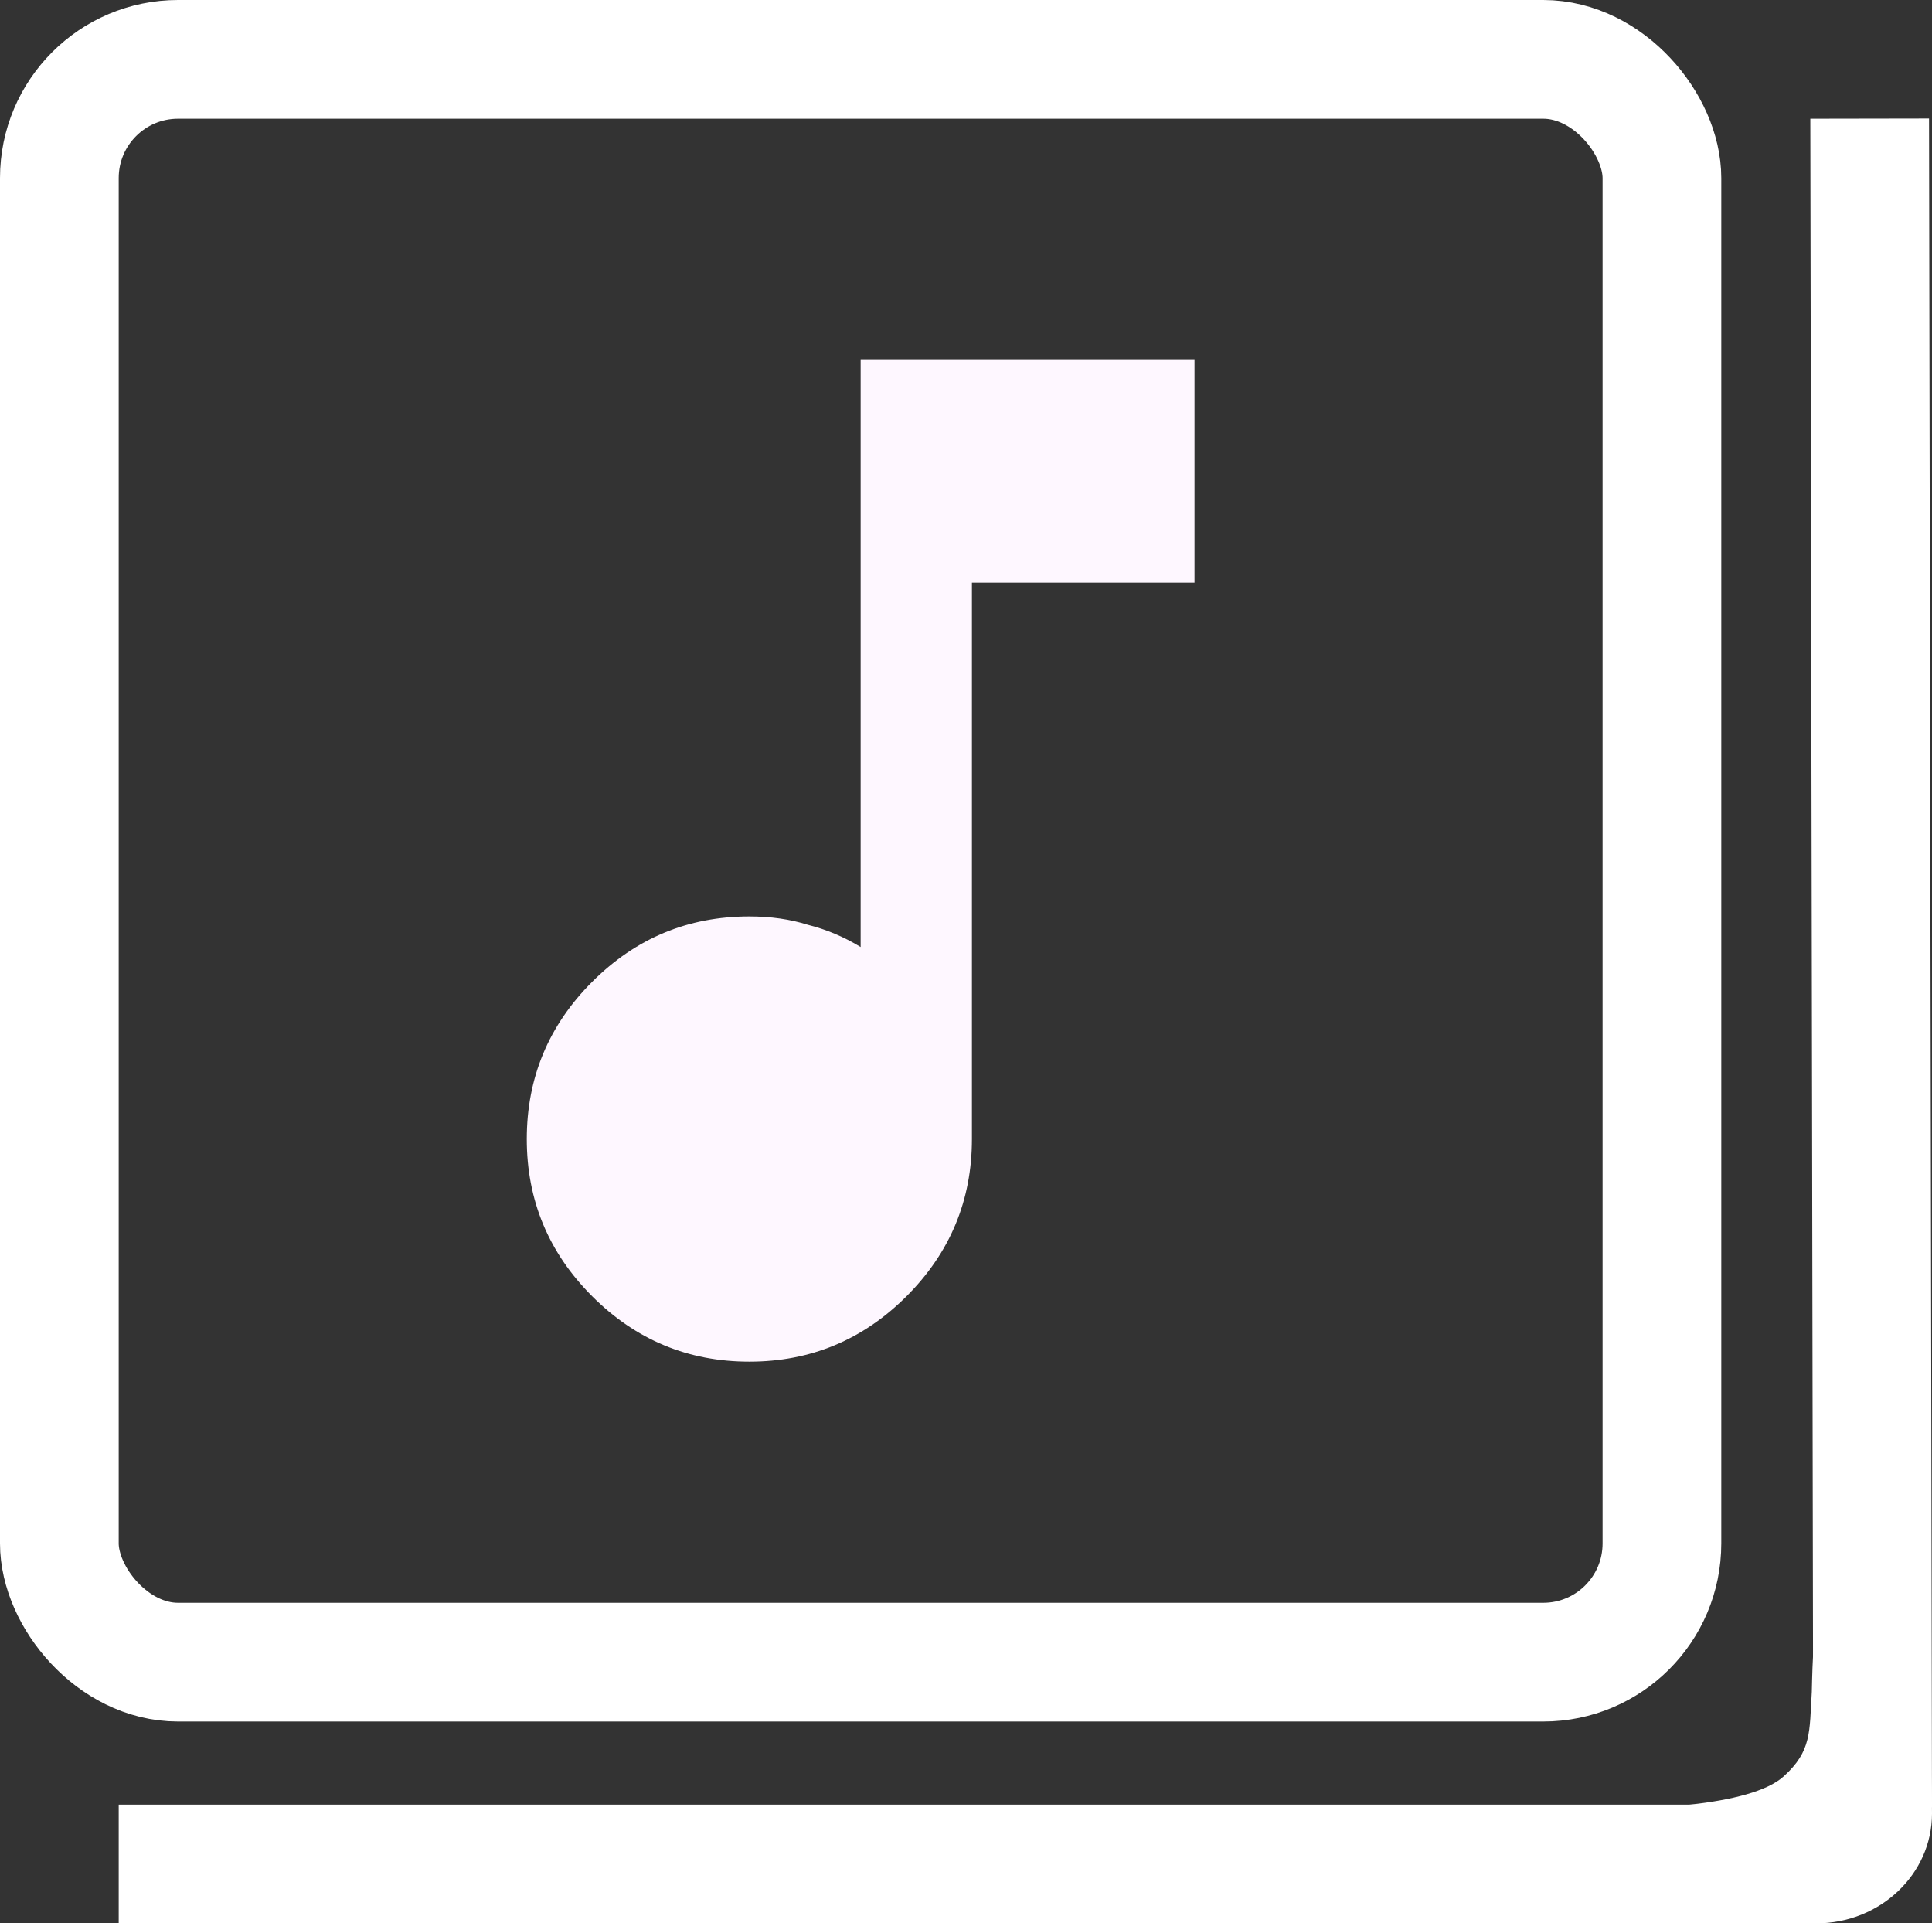
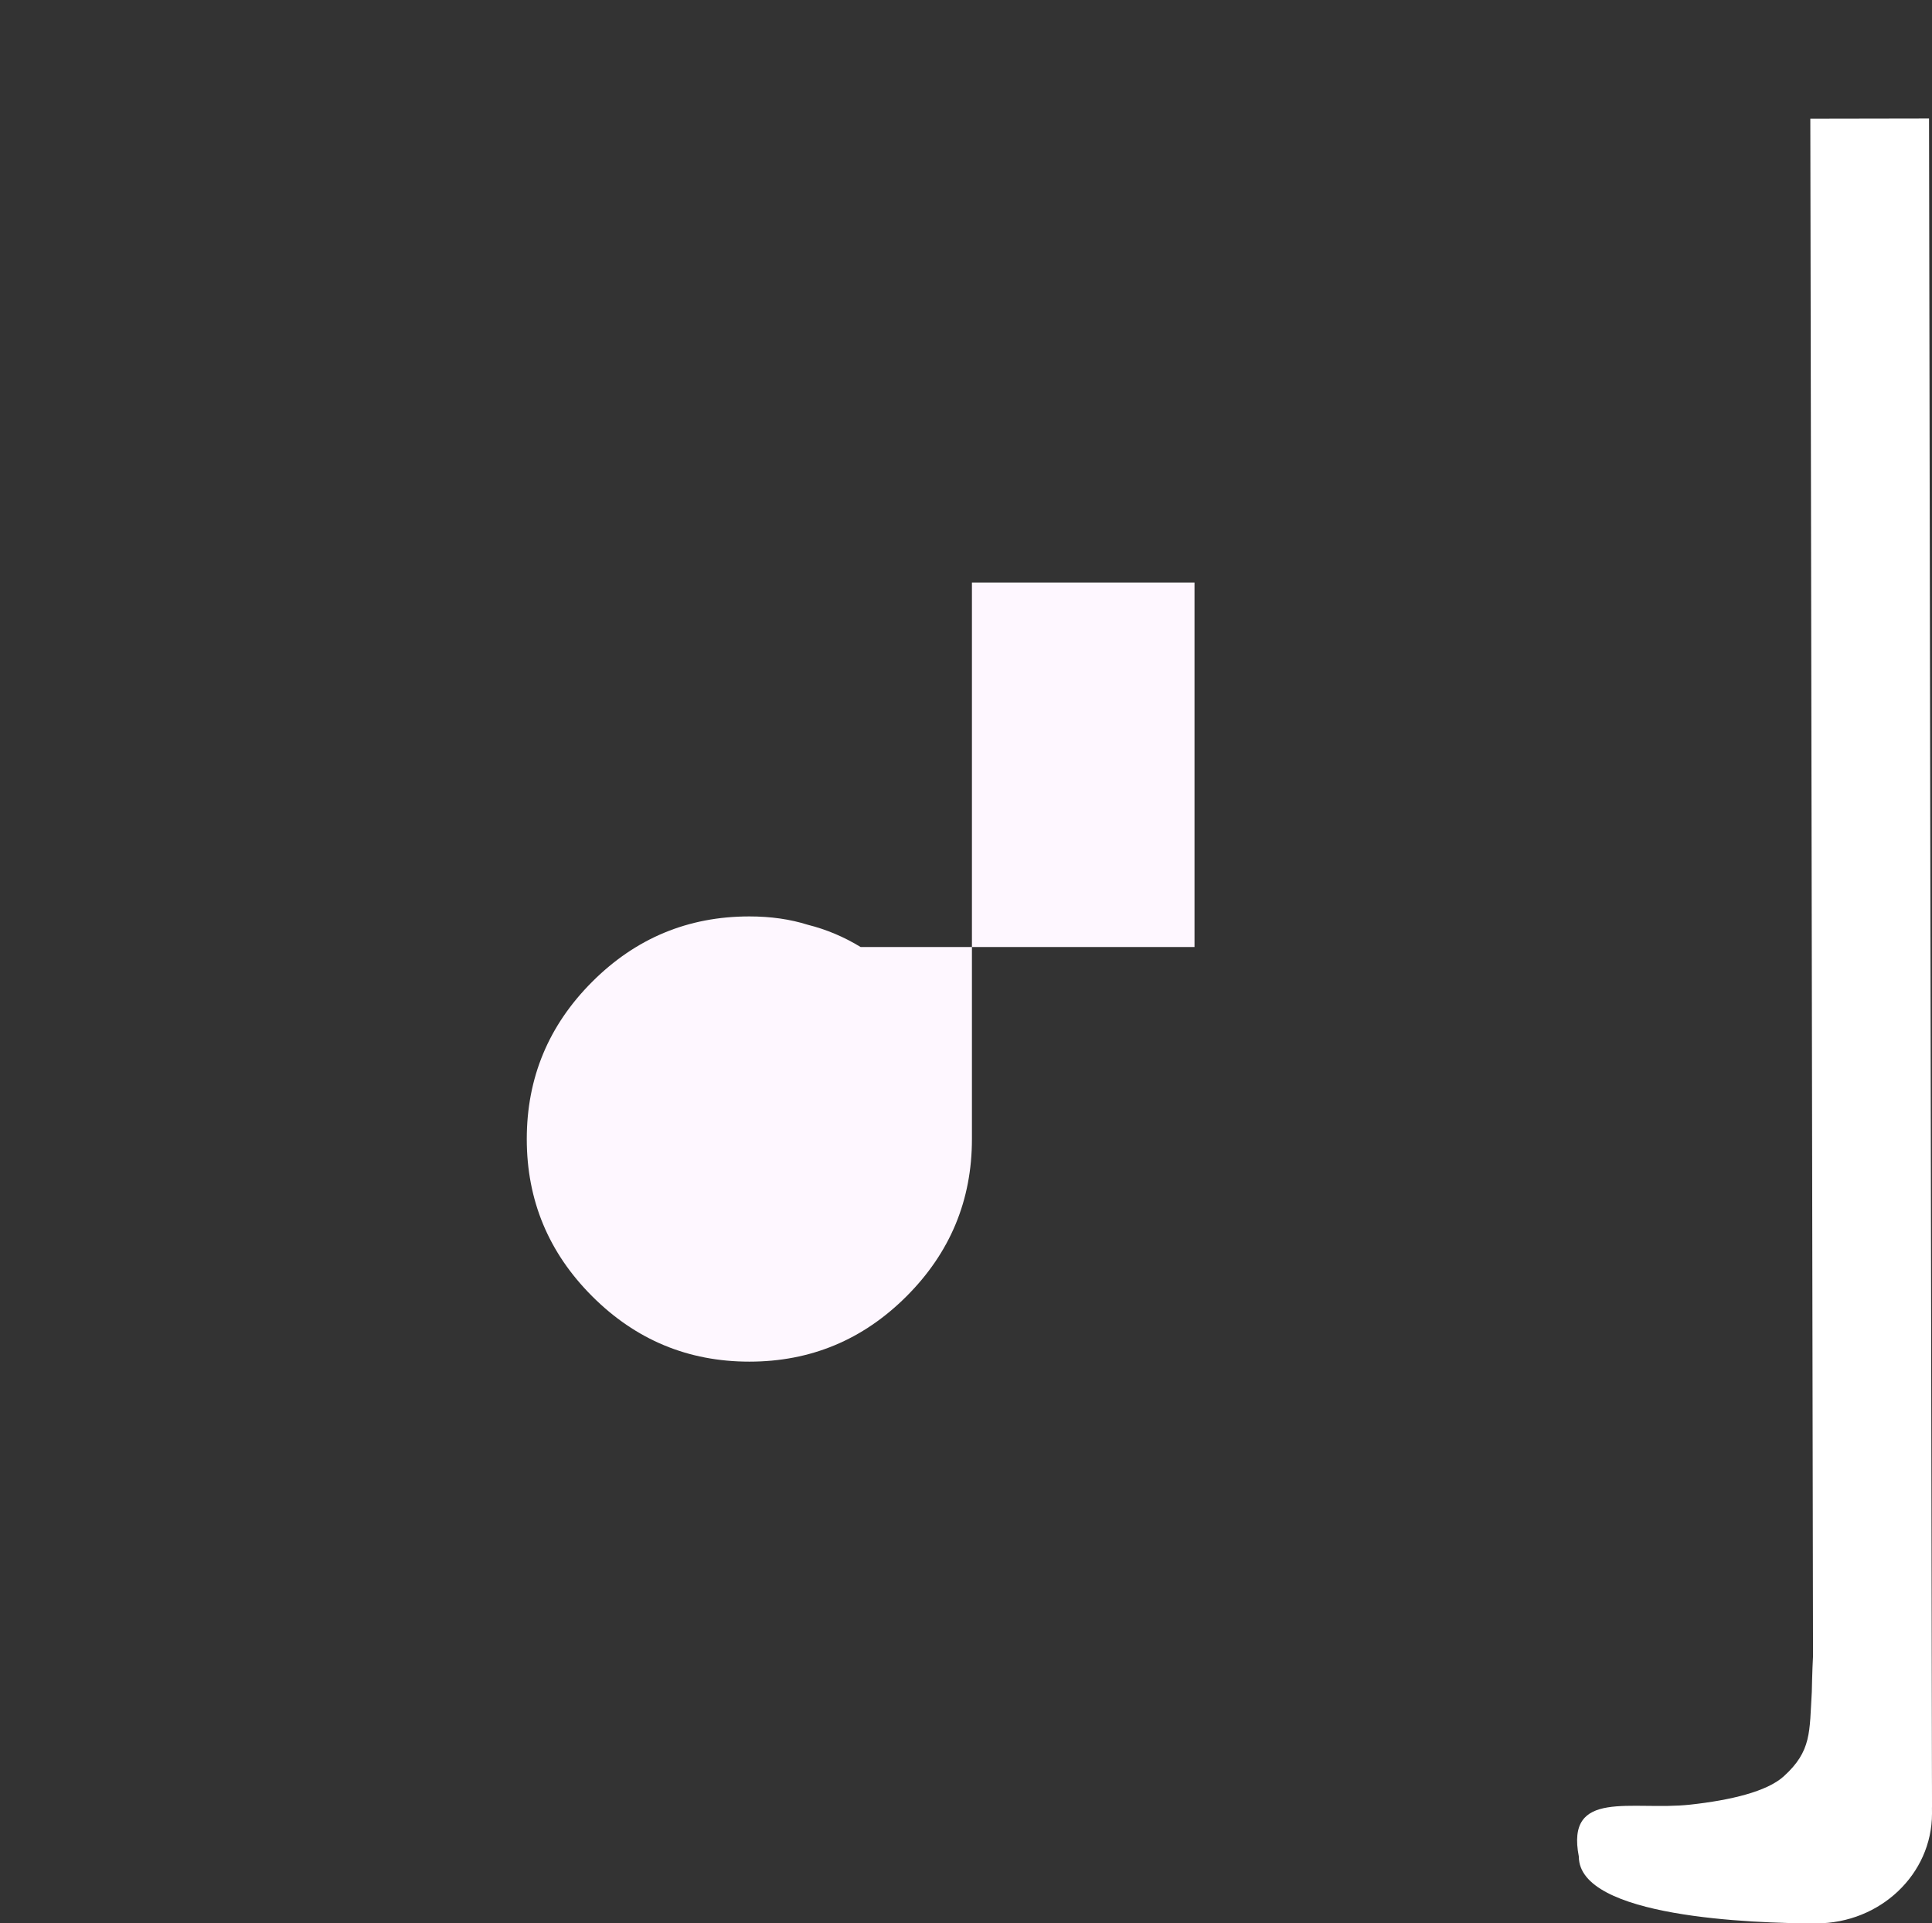
<svg xmlns="http://www.w3.org/2000/svg" width="651" height="648" viewBox="0 0 651 648" fill="none">
  <rect x="0" y="0" width="651" height="648" fill="#333333" stroke="none" />
-   <rect x="20" y="20" width="540" height="540" rx="40" stroke="white" stroke-width="40" />
-   <path d="M252.5 458.75C231.875 458.75 214.219 451.406 199.531 436.719C184.844 422.031 177.5 404.375 177.5 383.75C177.5 363.125 184.844 345.469 199.531 330.781C214.219 316.094 231.875 308.75 252.5 308.75C259.687 308.75 266.25 309.687 272.188 311.562C278.438 313.125 284.375 315.625 290 319.062V121.25H402.5V196.25H327.5V383.75C327.5 404.375 320.156 422.031 305.469 436.719C290.781 451.406 273.125 458.75 252.5 458.75Z" fill="#FEF7FF" />
-   <line x1="40" y1="628" x2="611.001" y2="628" stroke="white" stroke-width="40" />
+   <path d="M252.5 458.75C231.875 458.75 214.219 451.406 199.531 436.719C184.844 422.031 177.5 404.375 177.5 383.75C177.5 363.125 184.844 345.469 199.531 330.781C214.219 316.094 231.875 308.75 252.5 308.75C259.687 308.75 266.25 309.687 272.188 311.562C278.438 313.125 284.375 315.625 290 319.062H402.5V196.25H327.5V383.75C327.5 404.375 320.156 422.031 305.469 436.719C290.781 451.406 273.125 458.75 252.5 458.75Z" fill="#FEF7FF" />
  <line x1="630" y1="39.965" x2="630.998" y2="608.965" stroke="white" stroke-width="40" />
  <path d="M651 610.999C651 631.434 633.539 647.999 612 647.999C590.461 647.999 532 645.934 532 625.5C527.5 602.5 549.805 610.153 569.5 608C583.223 606.5 595.376 603.573 601 598.5C610.5 589.93 609.68 583.535 610.5 570C611 548.5 611.69 523.899 630.5 535C649.05 545.947 651 590.565 651 610.999Z" fill="white" />
</svg>